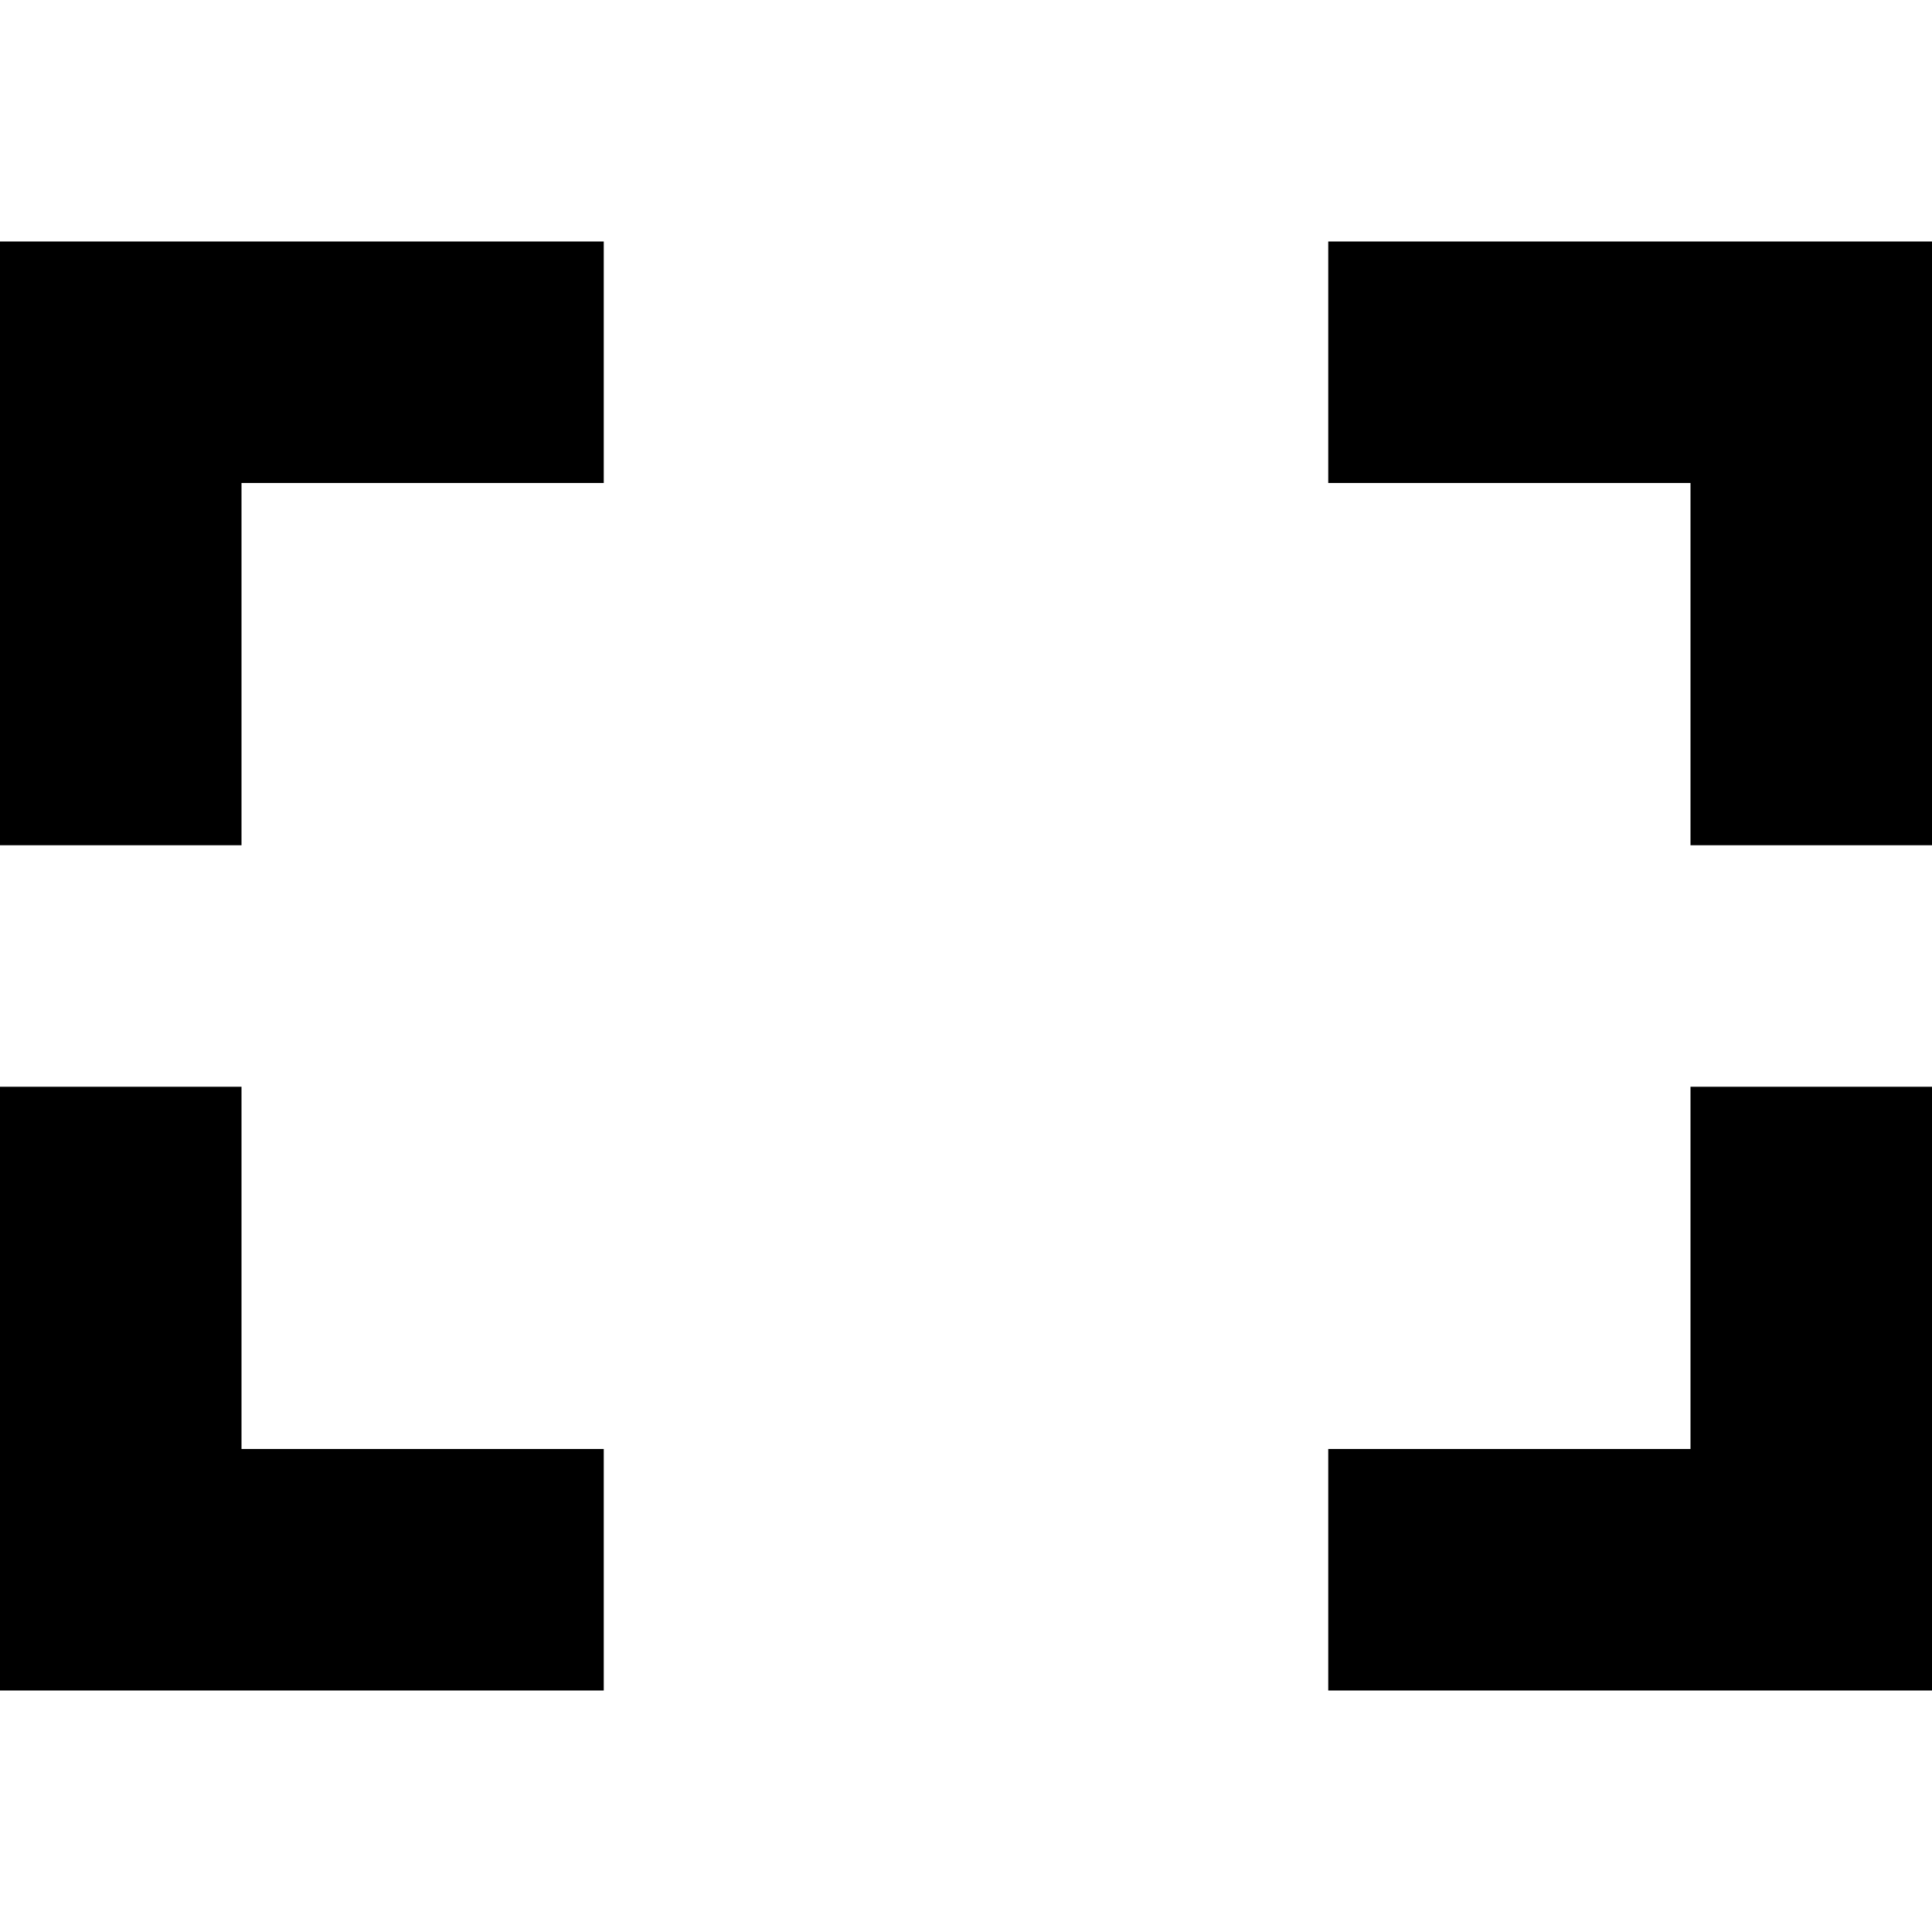
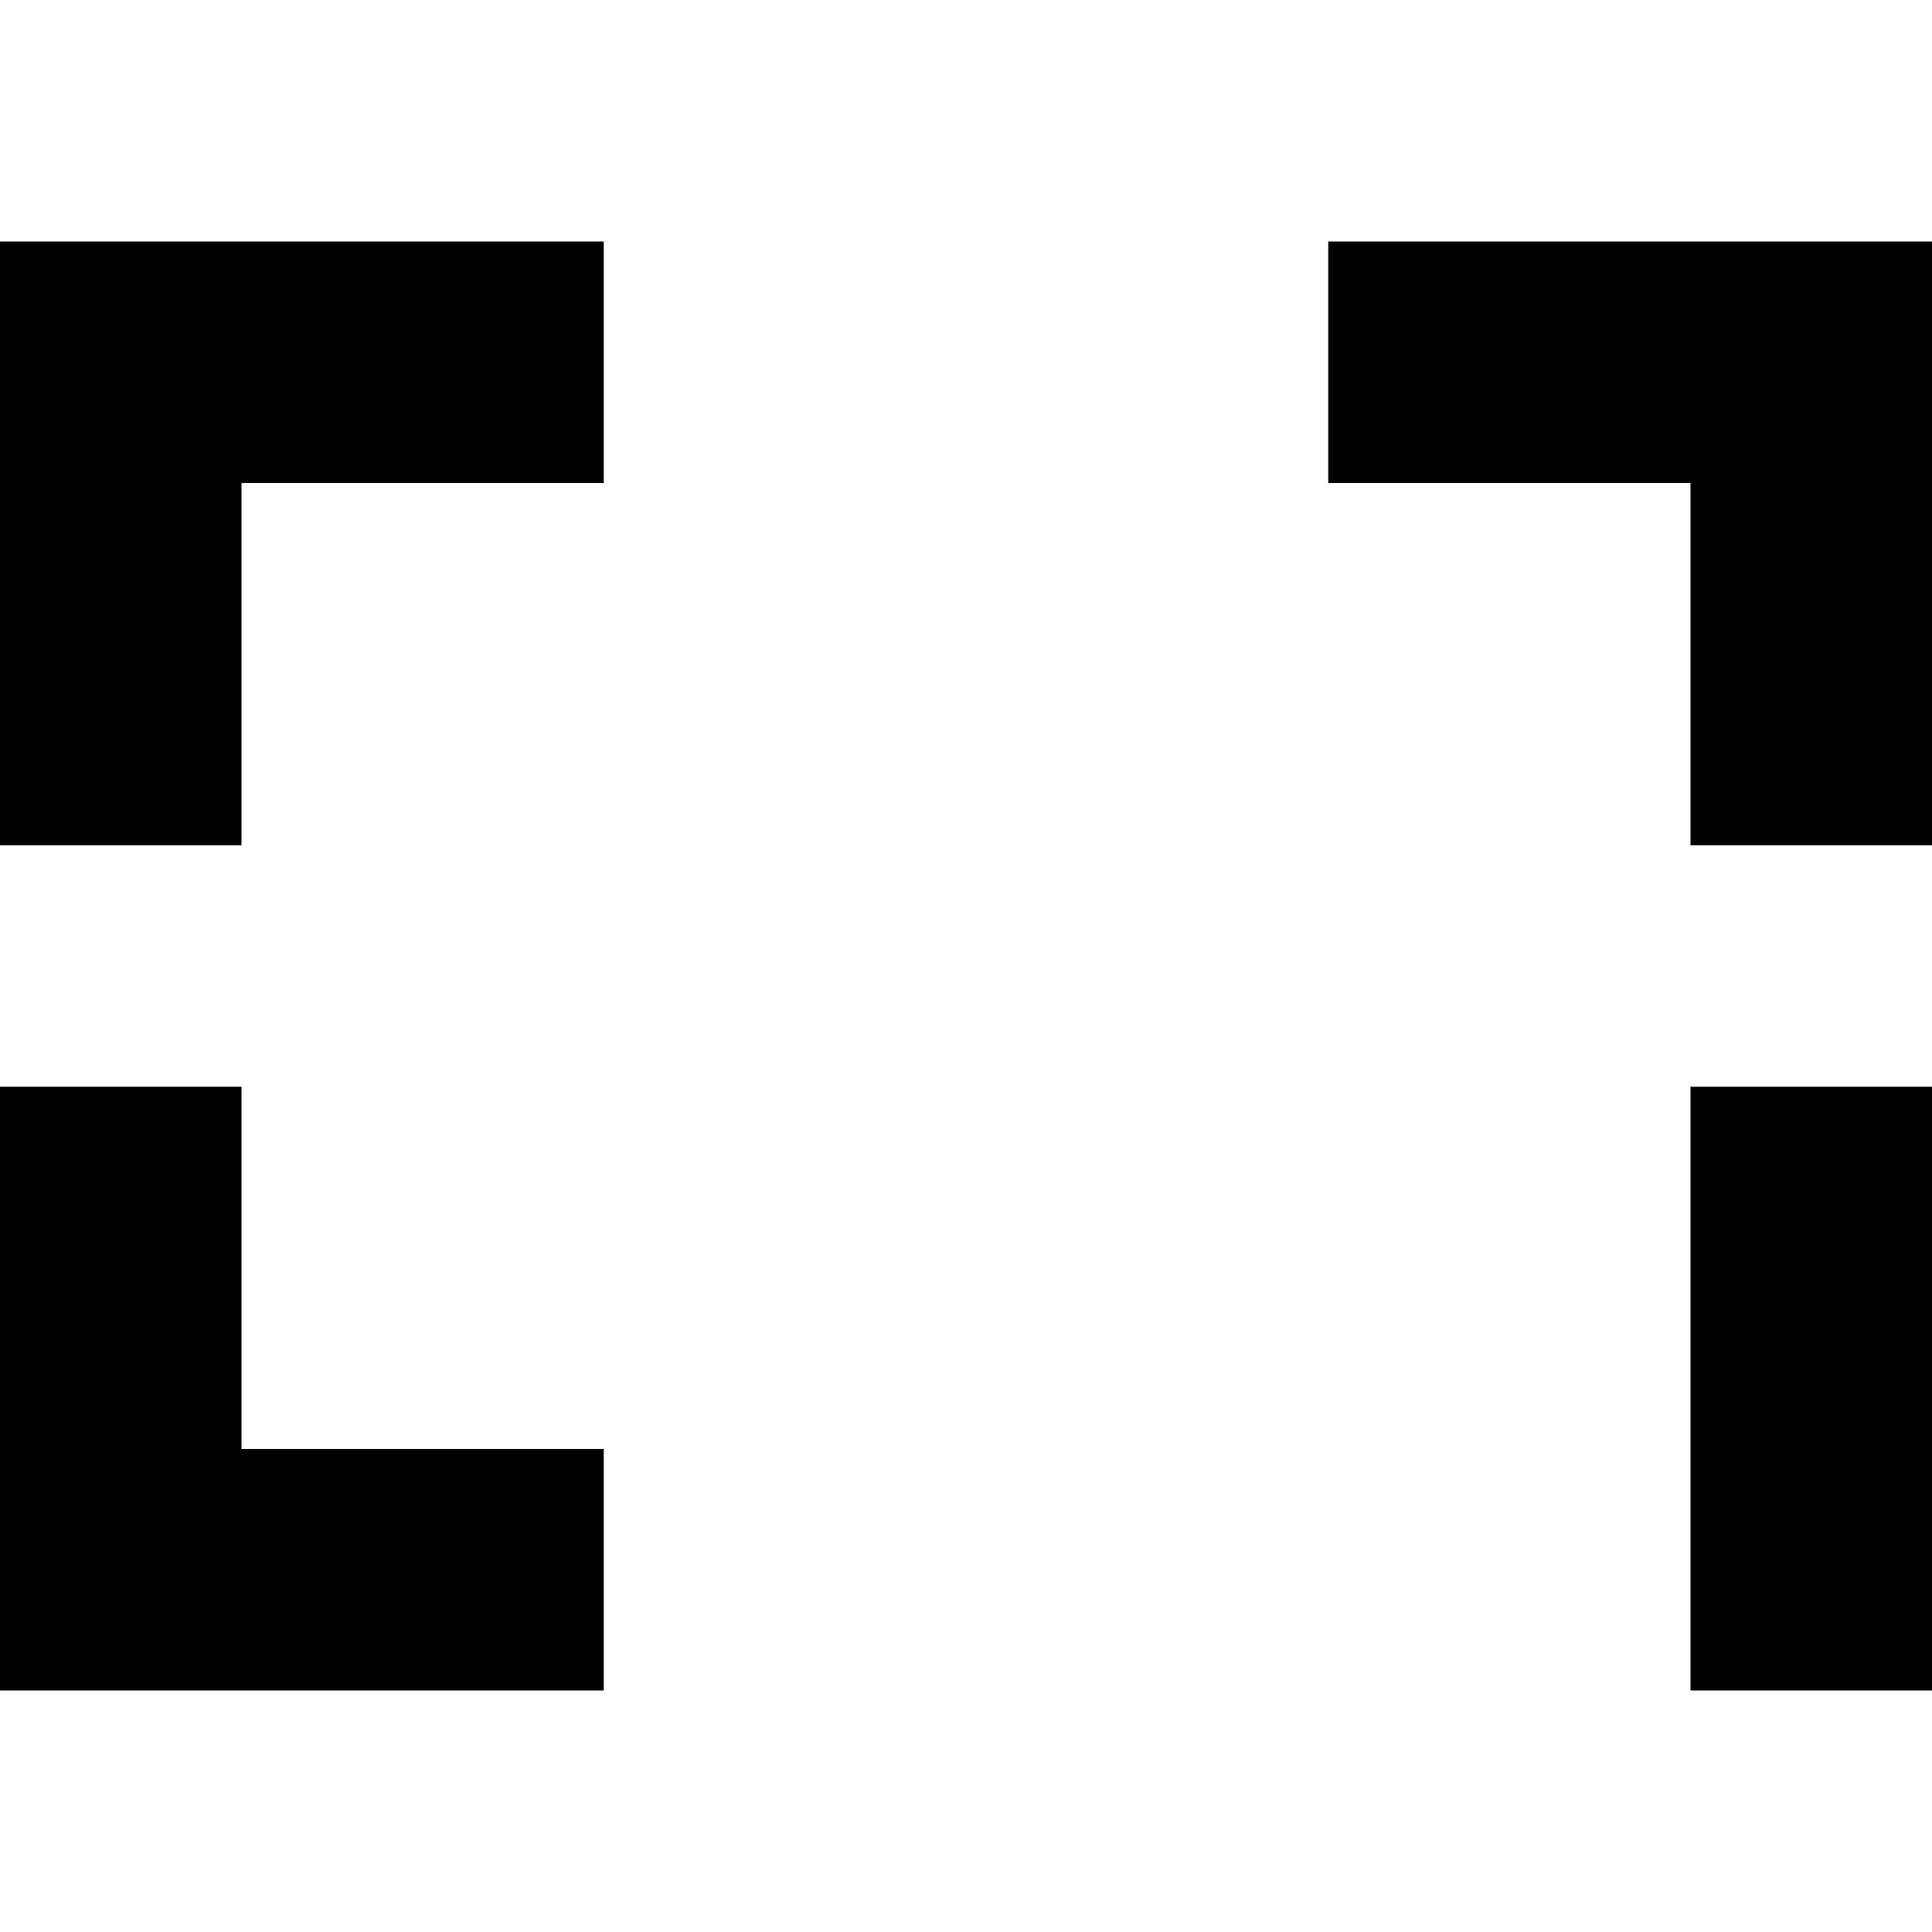
<svg xmlns="http://www.w3.org/2000/svg" viewBox="0 0 512 512">
-   <path d="M32 64H0V96v96 32H64V192 128h64 32V64H128 32zM64 320V288H0v32 96 32H32h96 32V384H128 64V320zM384 64H352v64h32 64v64 32h64V192 96 64H480 384zM512 320V288H448v32 64H384 352v64h32 96 32V416 320z" />
+   <path d="M32 64H0V96v96 32H64V192 128h64 32V64H128 32zM64 320V288H0v32 96 32H32h96 32V384H128 64V320zM384 64H352v64h32 64v64 32h64V192 96 64H480 384zM512 320V288H448v32 64v64h32 96 32V416 320z" />
</svg>